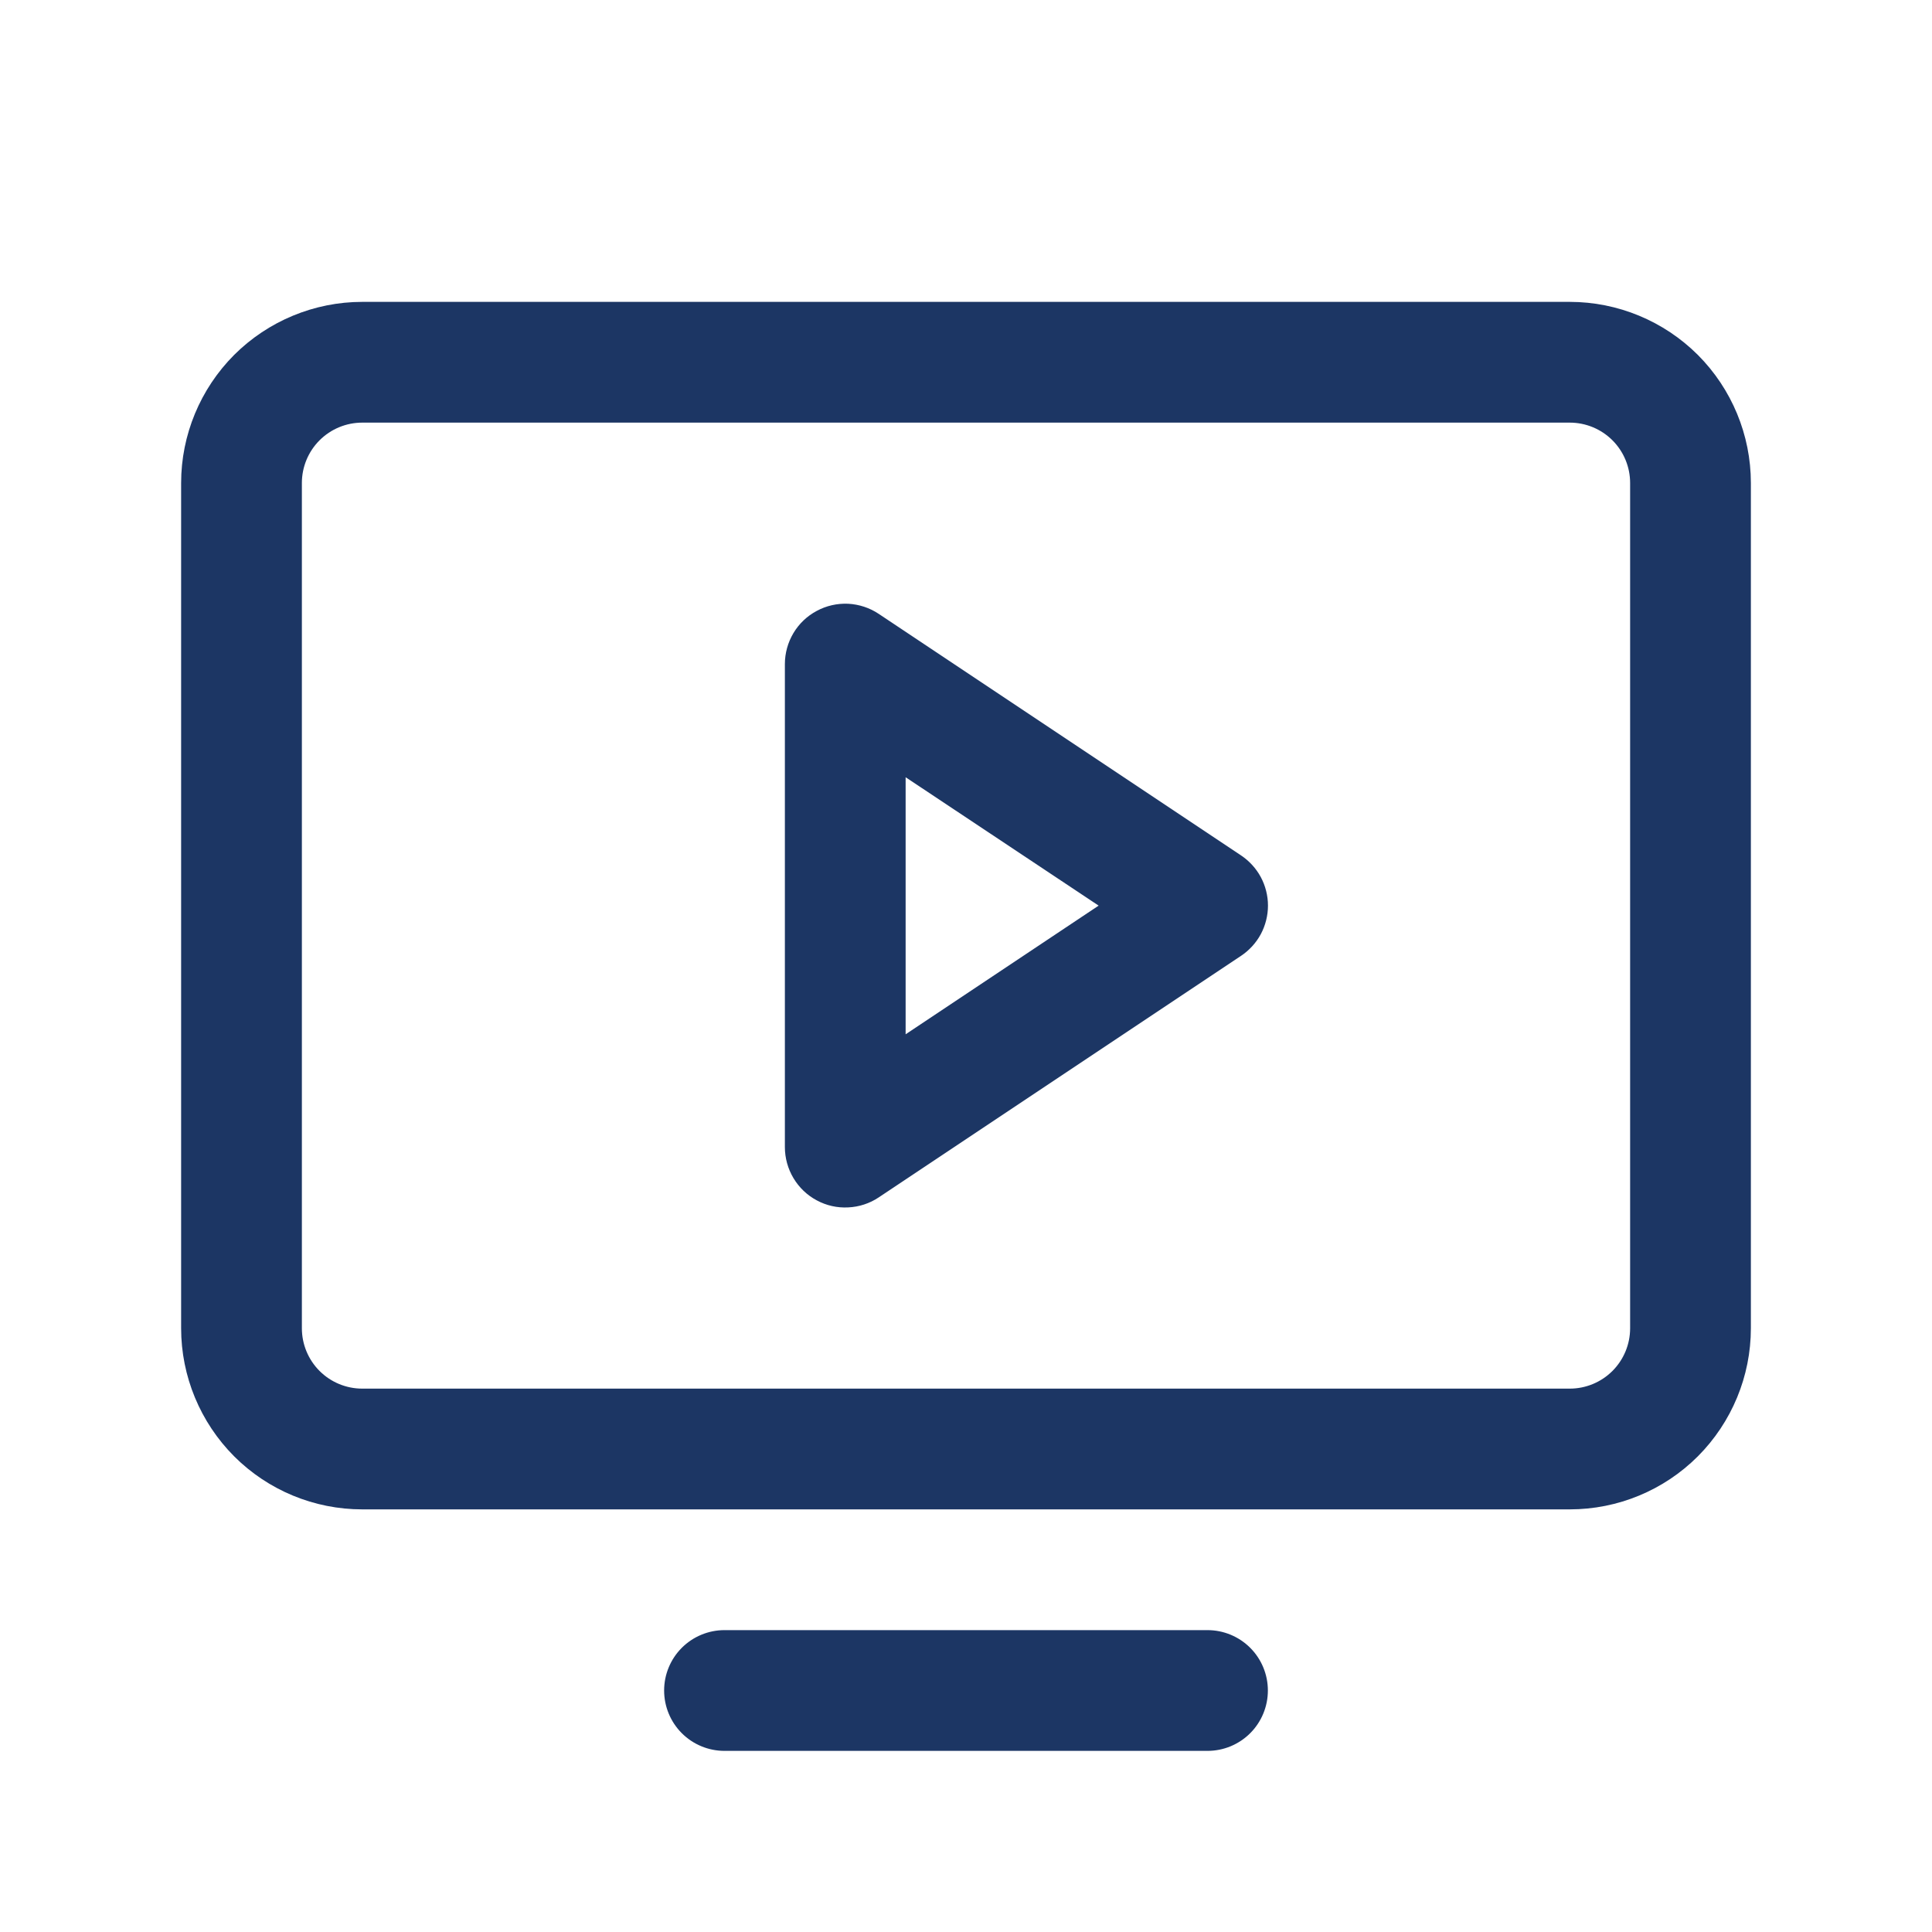
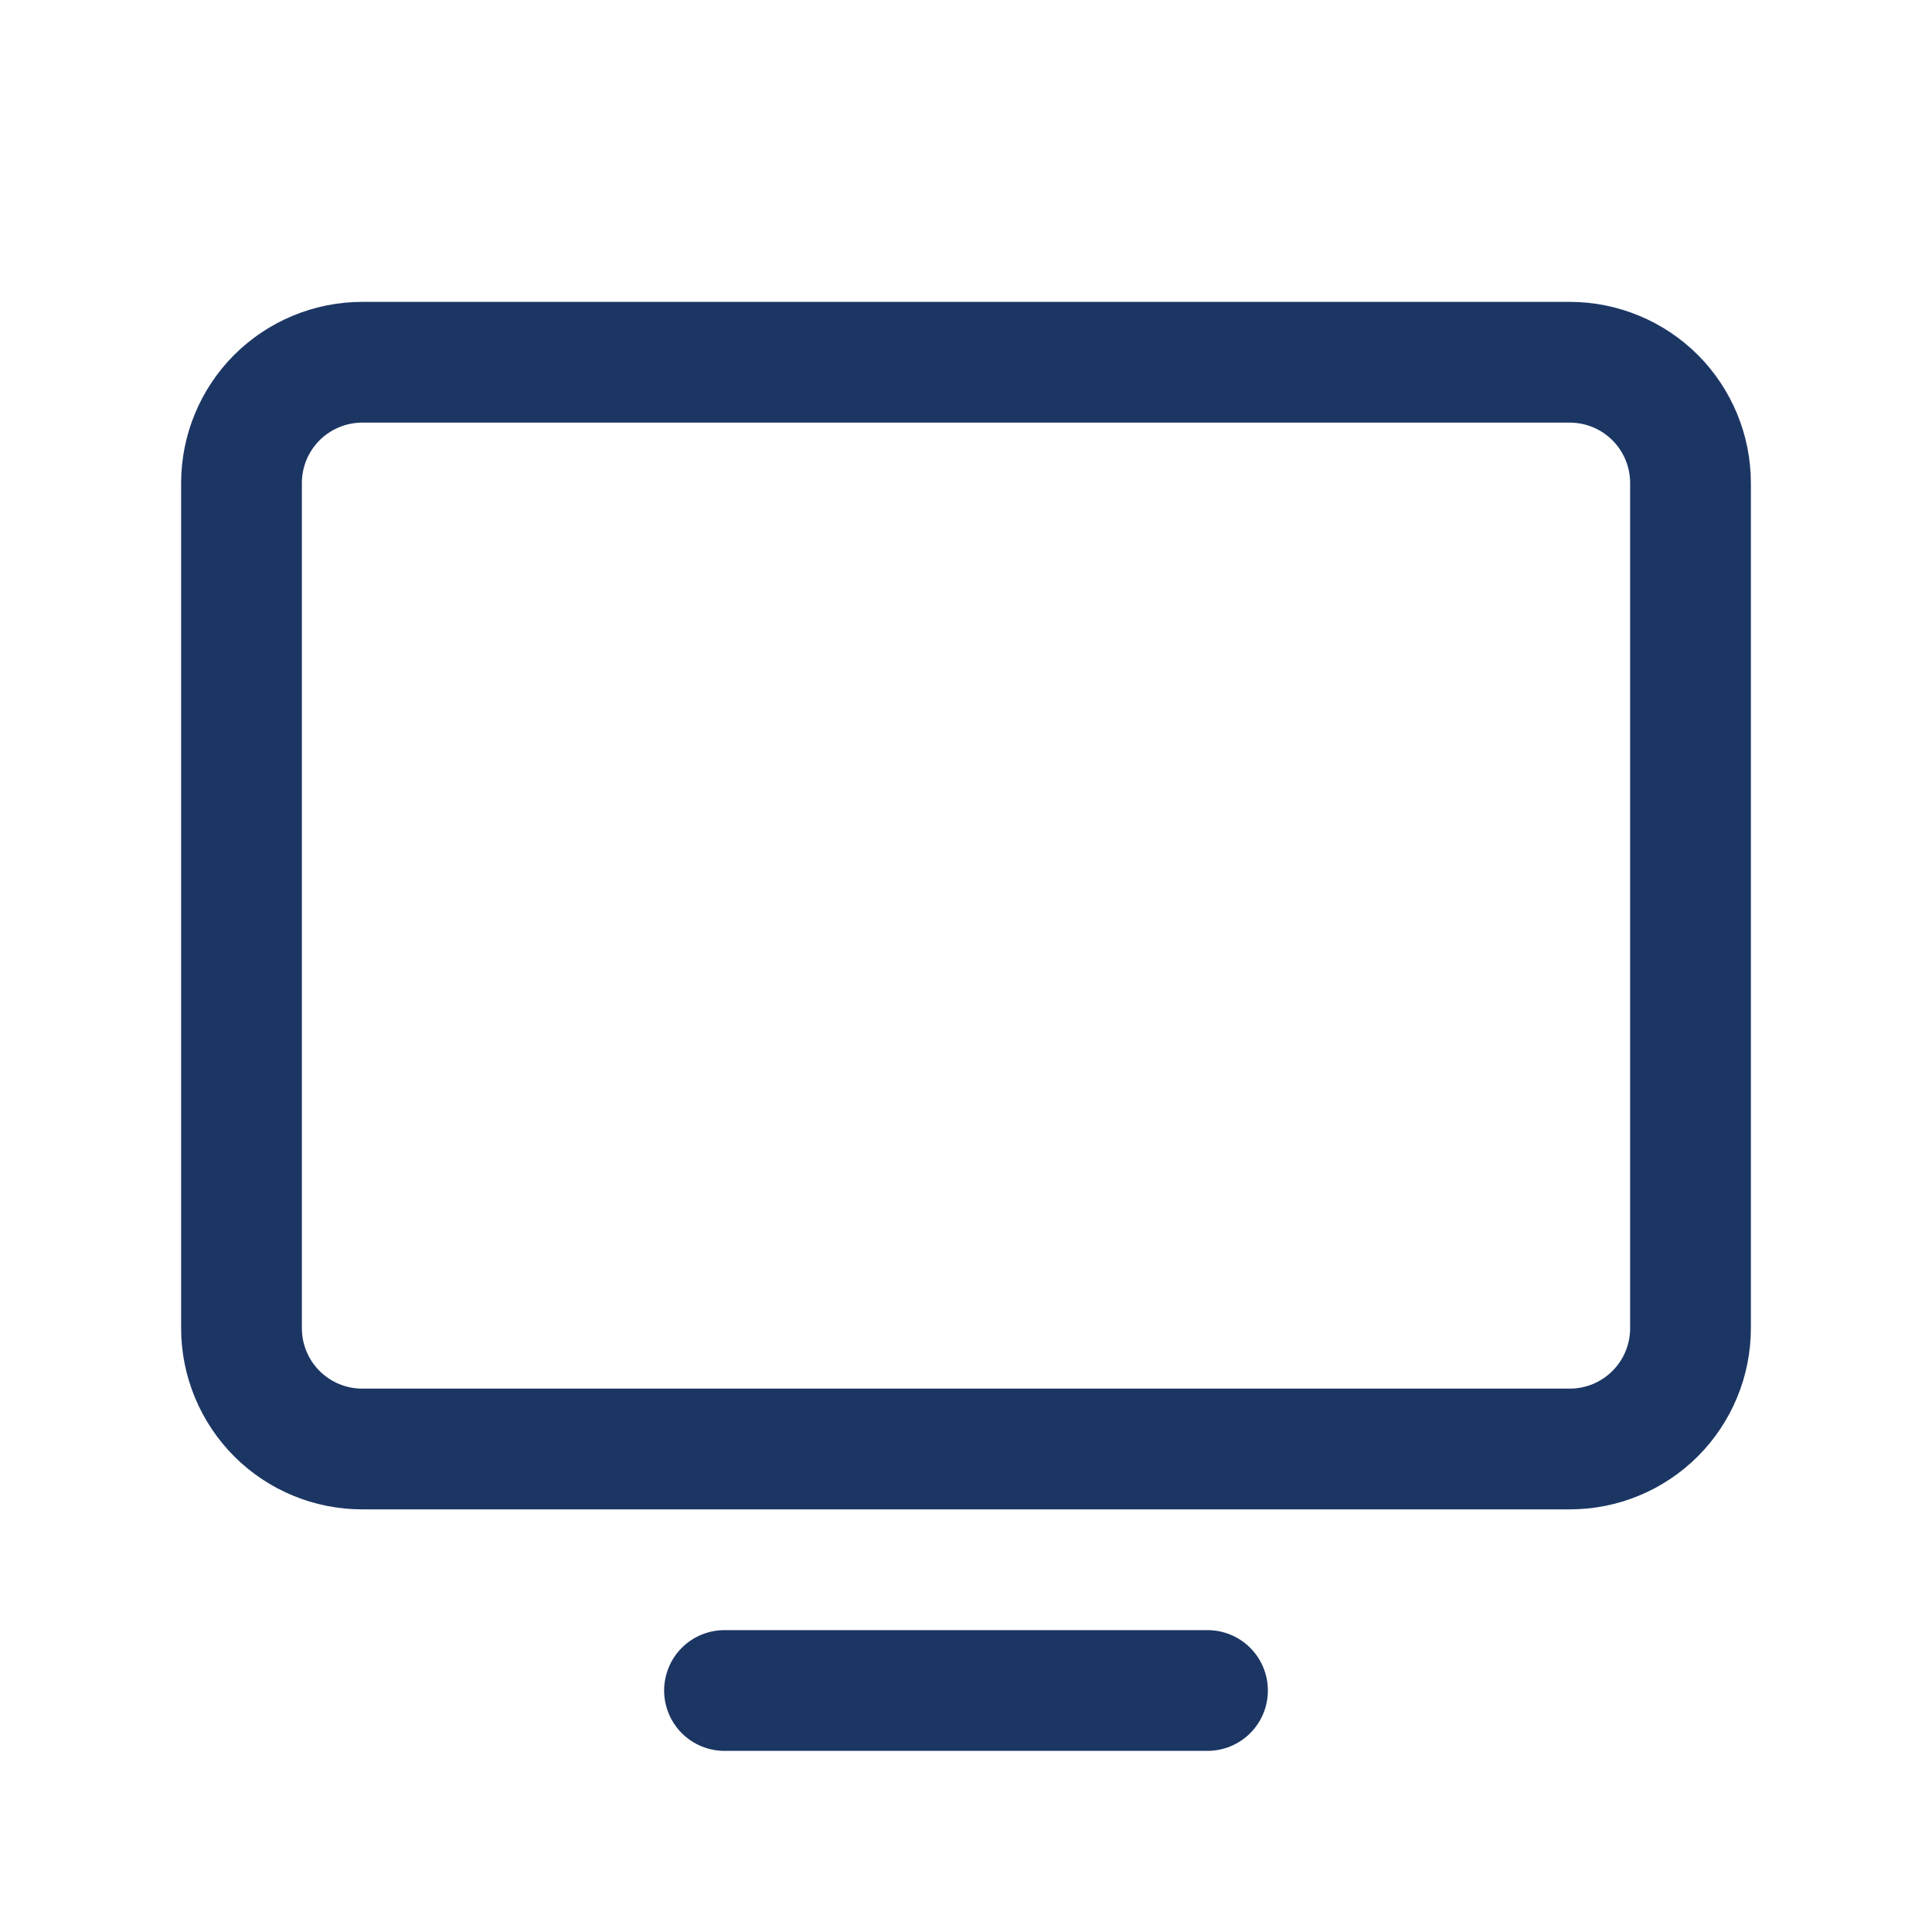
<svg xmlns="http://www.w3.org/2000/svg" class="monitor-play-icon" width="20" height="20" viewBox="0 0 20 20" fill="none">
  <path d="M16.25 3.125H3.75C3.253 3.125 2.776 3.323 2.424 3.674C2.073 4.026 1.875 4.503 1.875 5V13.75C1.875 14.247 2.073 14.724 2.424 15.076C2.776 15.428 3.253 15.625 3.75 15.625H16.25C16.747 15.625 17.224 15.428 17.576 15.076C17.927 14.724 18.125 14.247 18.125 13.75V5C18.125 4.503 17.927 4.026 17.576 3.674C17.224 3.323 16.747 3.125 16.25 3.125ZM16.875 13.75C16.875 13.916 16.809 14.075 16.692 14.192C16.575 14.309 16.416 14.375 16.25 14.375H3.75C3.584 14.375 3.425 14.309 3.308 14.192C3.191 14.075 3.125 13.916 3.125 13.75V5C3.125 4.834 3.191 4.675 3.308 4.558C3.425 4.441 3.584 4.375 3.75 4.375H16.25C16.416 4.375 16.575 4.441 16.692 4.558C16.809 4.675 16.875 4.834 16.875 5V13.75ZM13.125 17.5C13.125 17.666 13.059 17.825 12.942 17.942C12.825 18.059 12.666 18.125 12.5 18.125H7.5C7.334 18.125 7.175 18.059 7.058 17.942C6.941 17.825 6.875 17.666 6.875 17.5C6.875 17.334 6.941 17.175 7.058 17.058C7.175 16.941 7.334 16.875 7.5 16.875H12.5C12.666 16.875 12.825 16.941 12.942 17.058C13.059 17.175 13.125 17.334 13.125 17.5Z" fill="#1C3664" />
-   <path d="M8.78 6.25C8.893 6.256 9.003 6.292 9.097 6.355L12.847 8.855C12.932 8.912 13.003 8.989 13.052 9.08C13.1 9.17 13.126 9.272 13.126 9.375C13.126 9.477 13.1 9.58 13.052 9.67C13.003 9.761 12.932 9.838 12.847 9.895L9.097 12.395C9.003 12.458 8.893 12.494 8.78 12.499C8.667 12.505 8.555 12.48 8.455 12.426C8.355 12.373 8.272 12.293 8.214 12.196C8.156 12.099 8.125 11.988 8.125 11.874V6.875C8.125 6.761 8.156 6.65 8.214 6.553C8.272 6.456 8.355 6.377 8.455 6.324C8.555 6.27 8.667 6.245 8.78 6.25ZM9.375 10.707L11.373 9.375L9.375 8.046V10.707Z" fill="#1C3664" />
</svg>